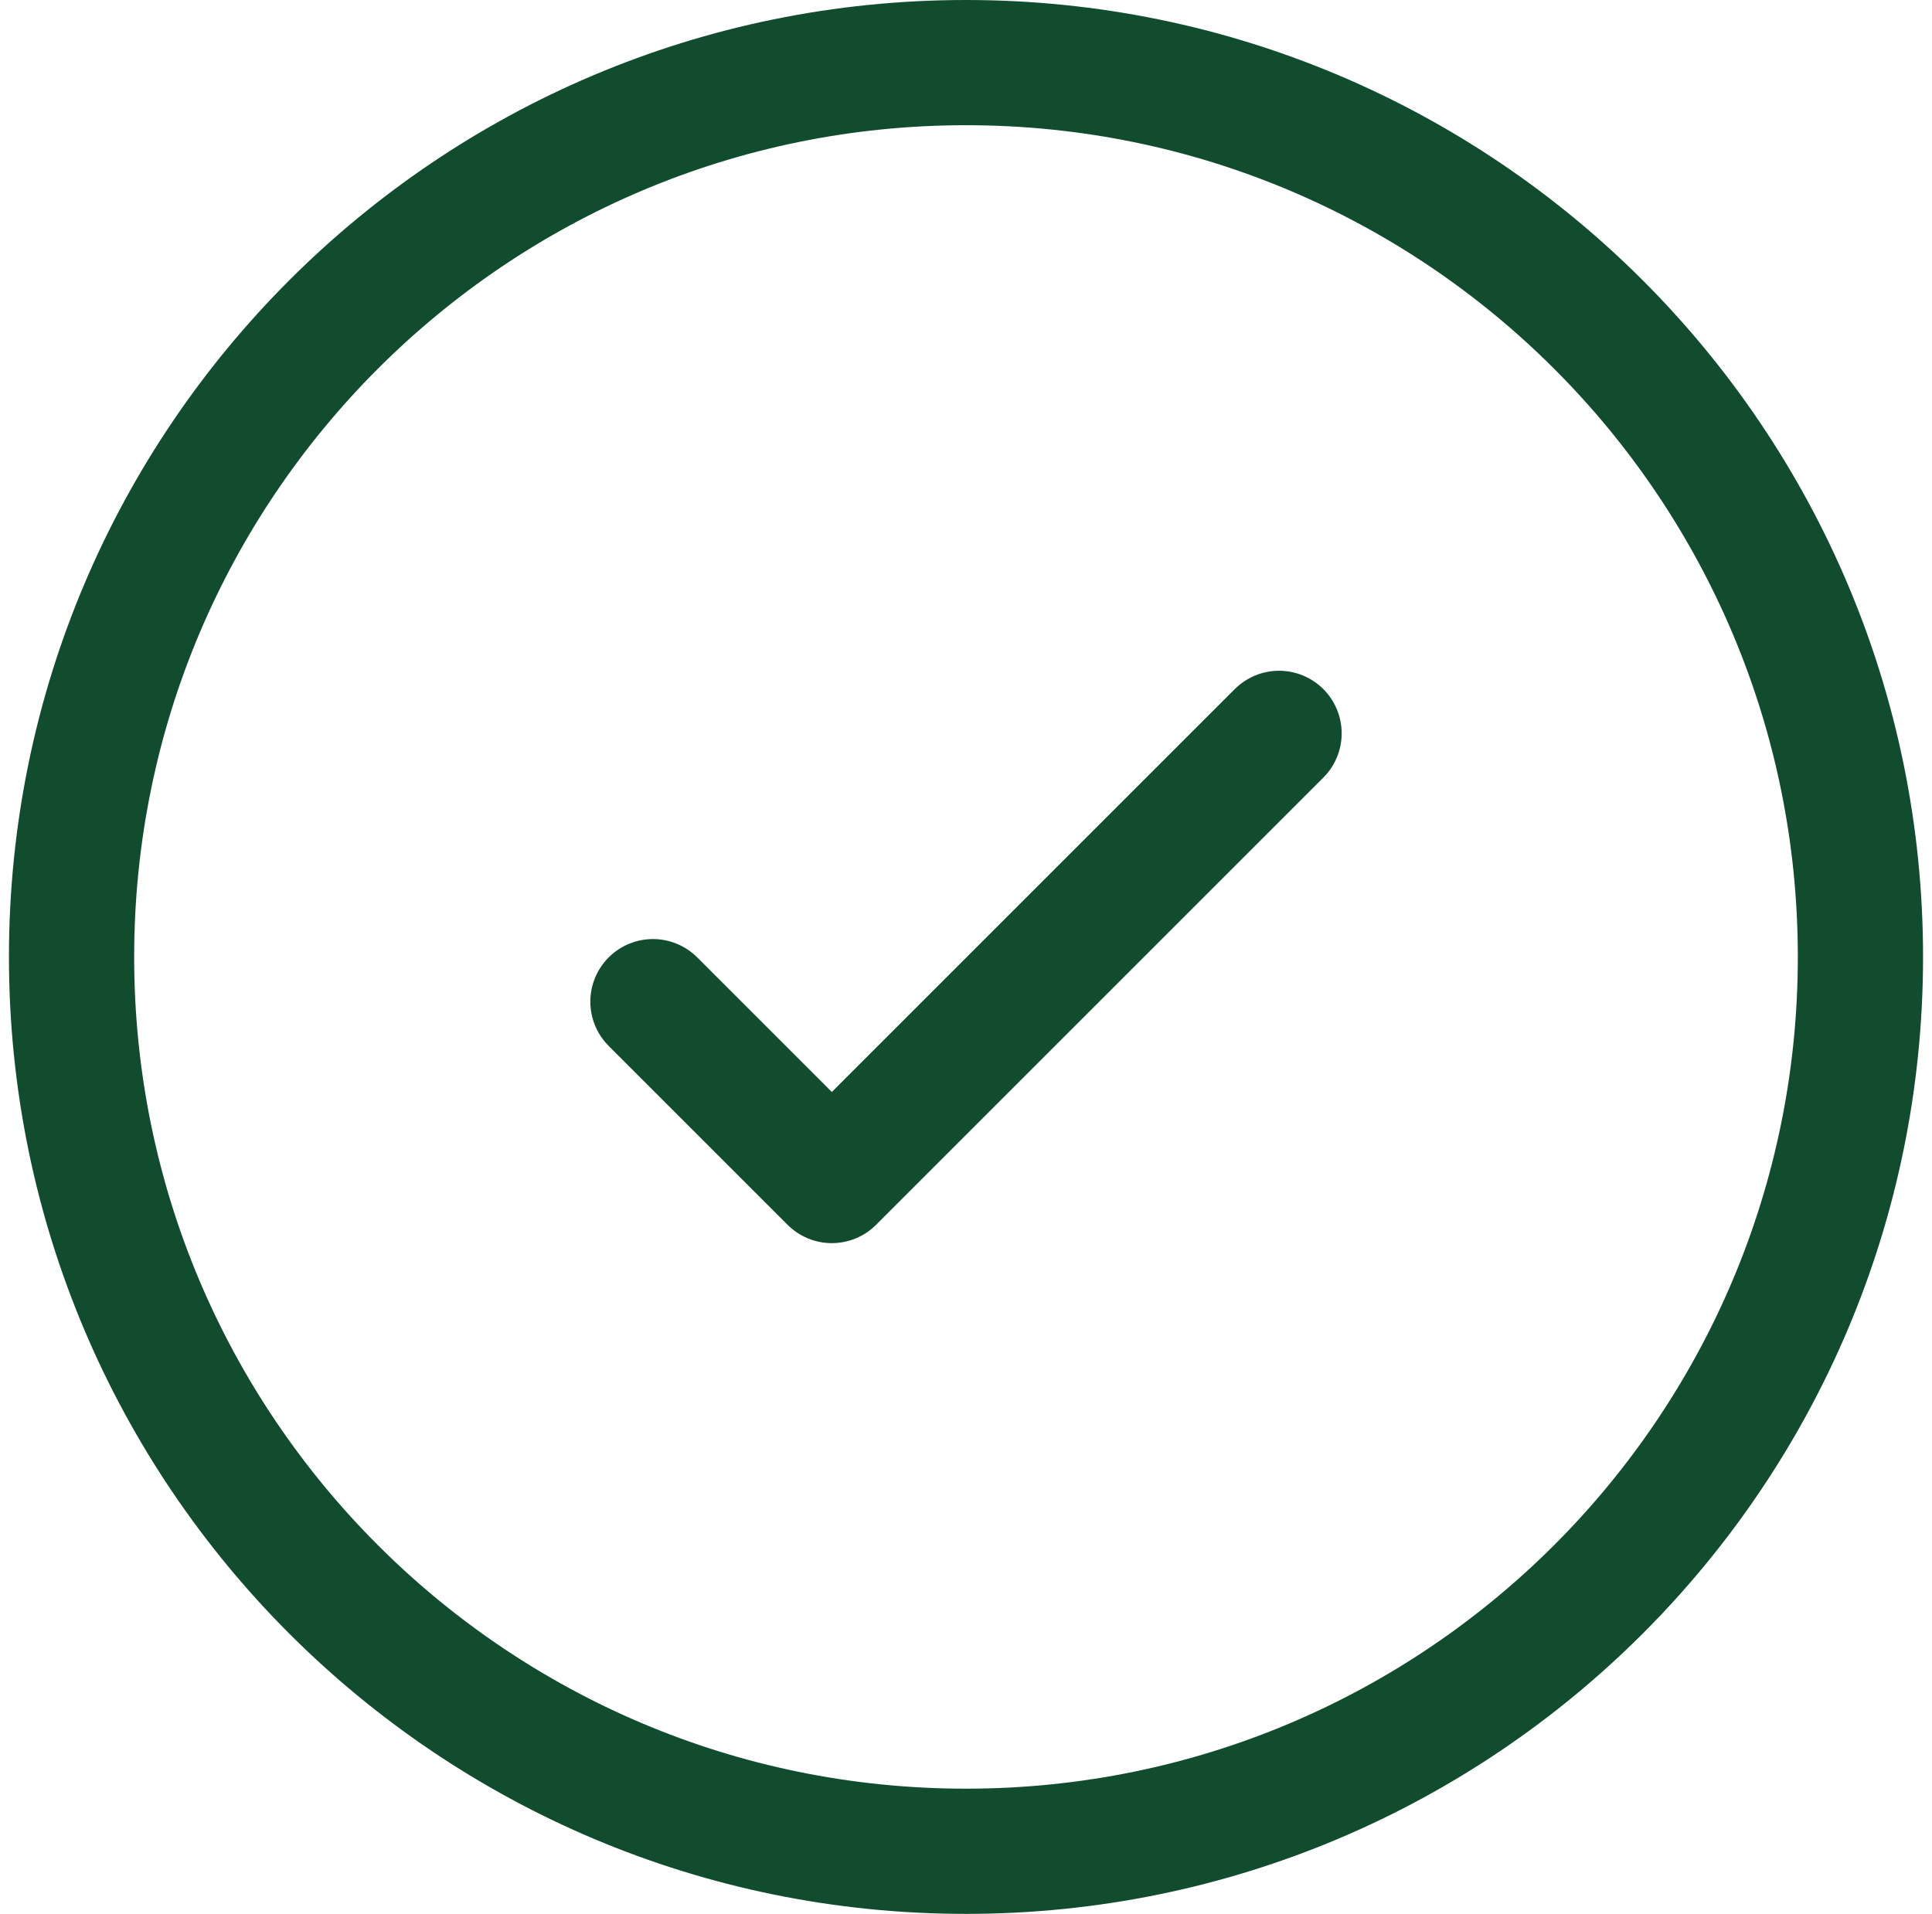
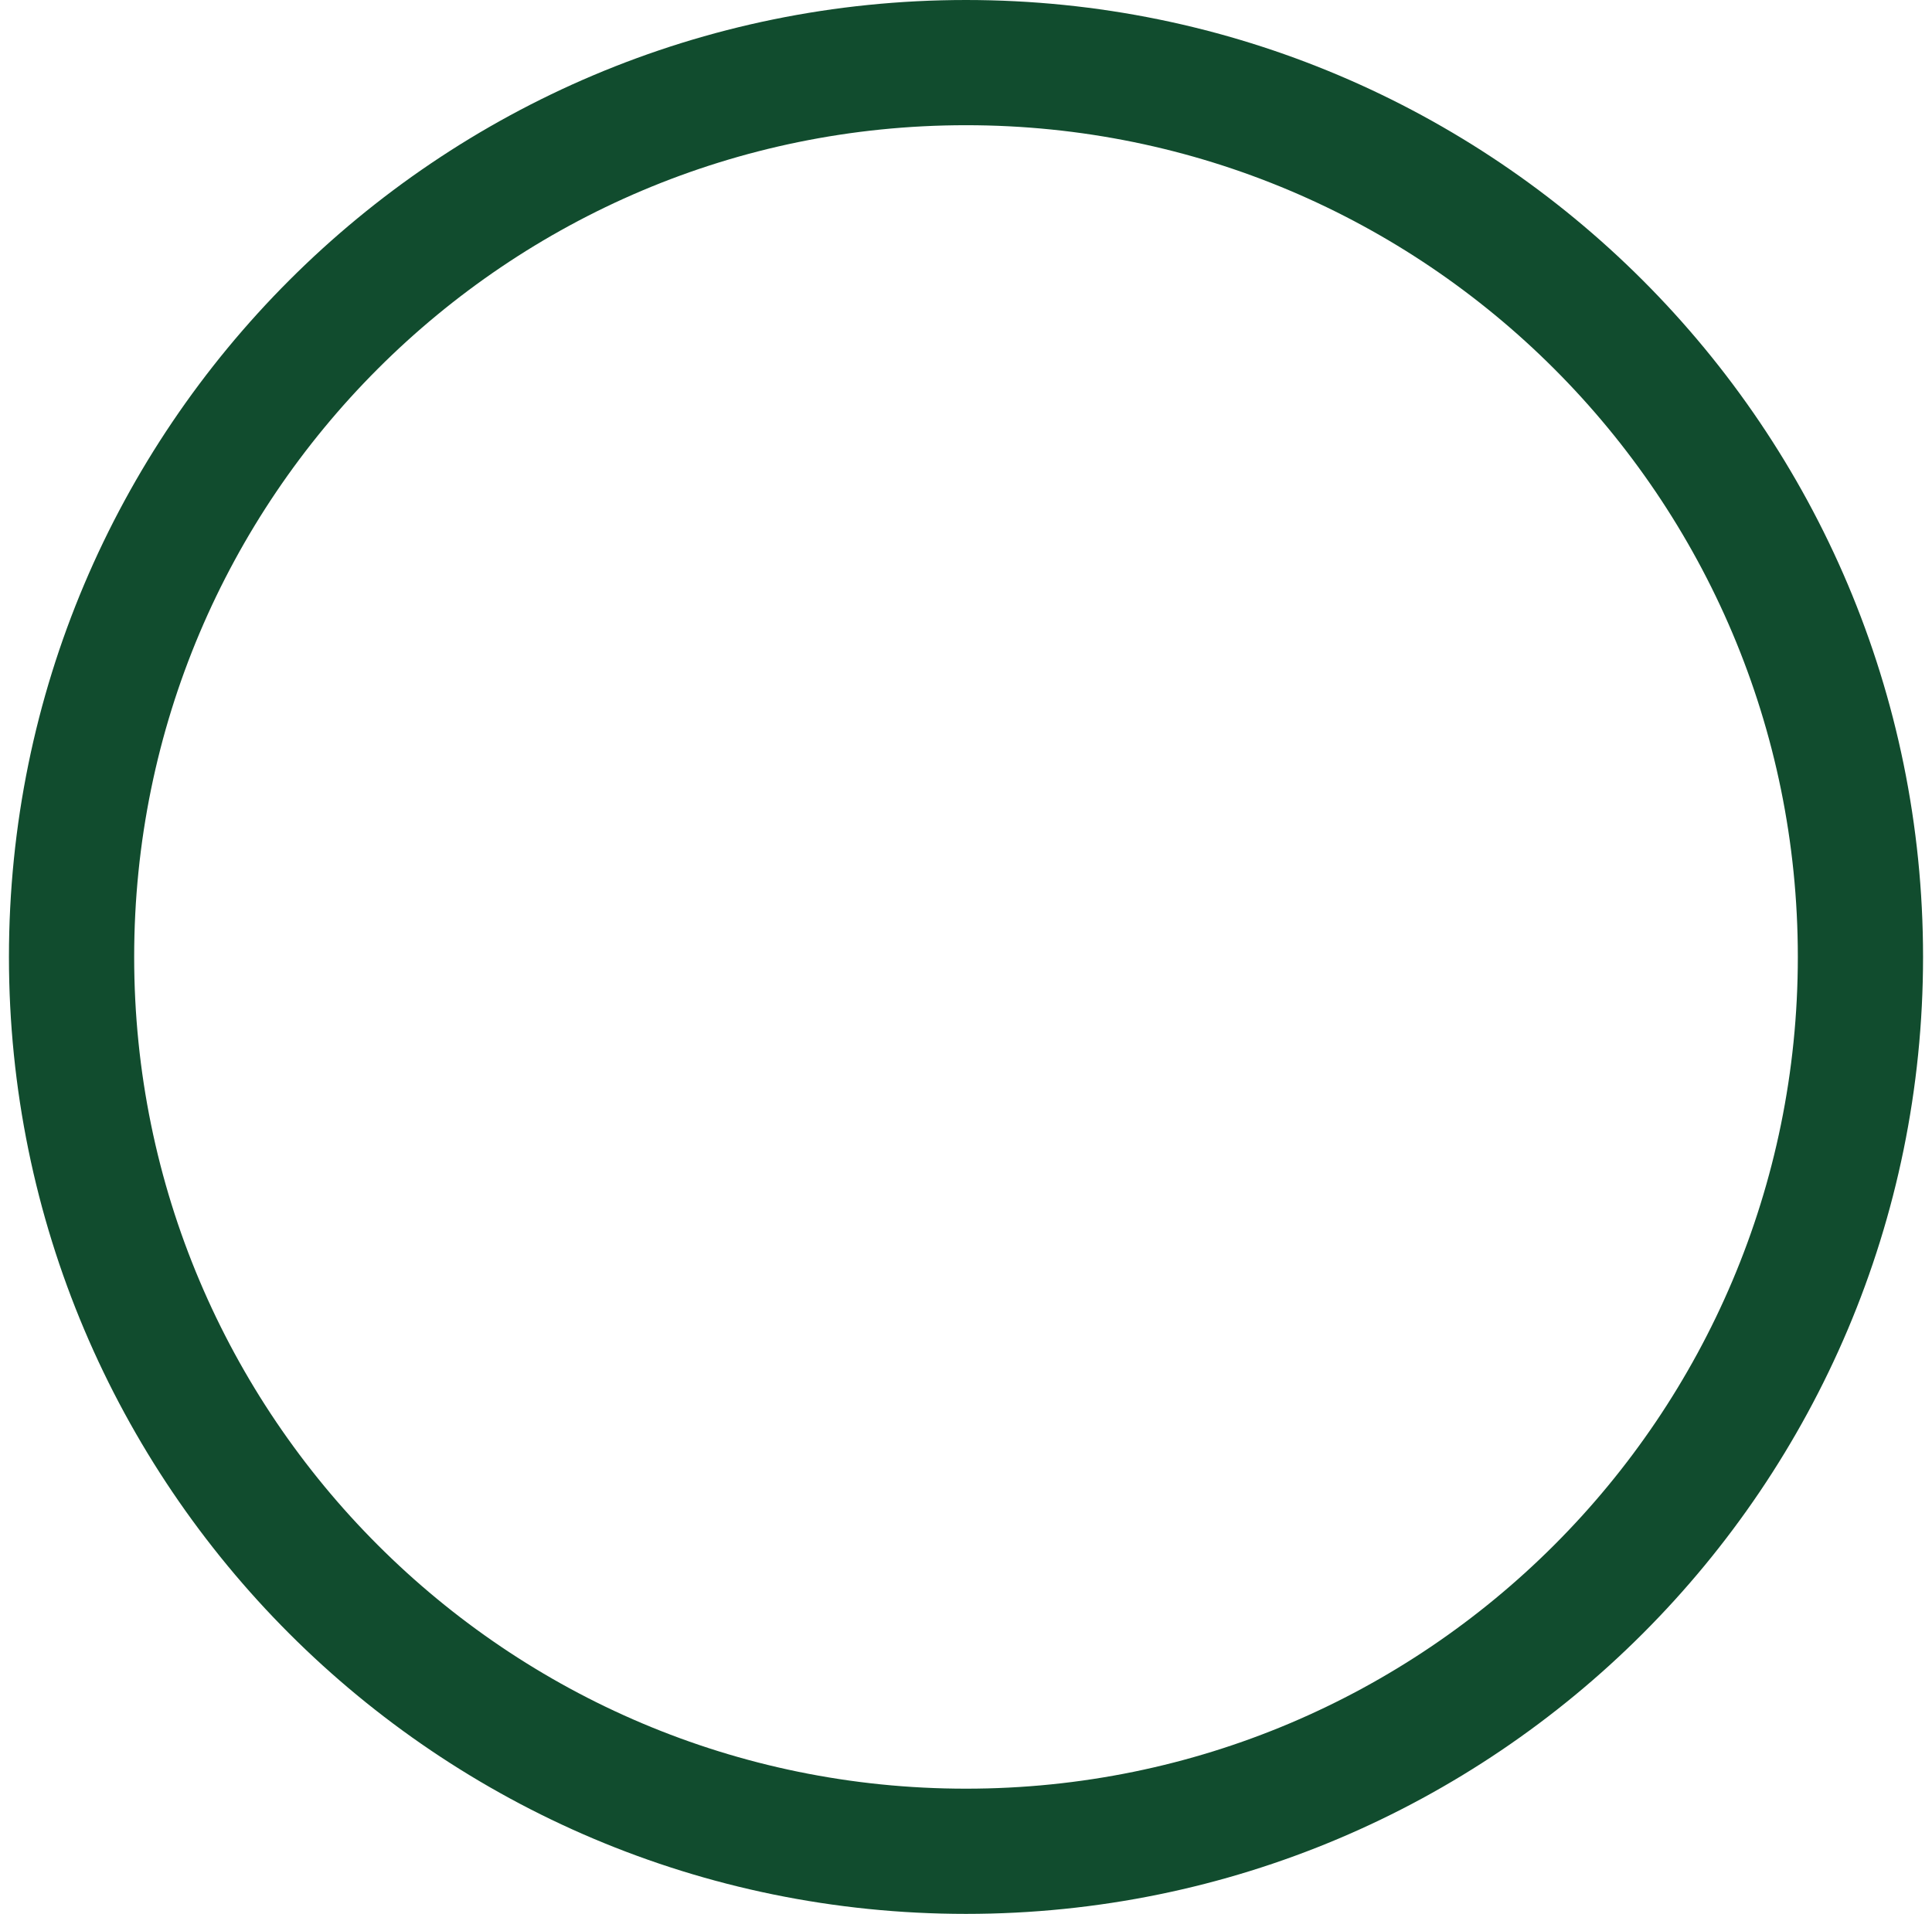
<svg xmlns="http://www.w3.org/2000/svg" width="108" height="107" viewBox="0 0 108 107" fill="none">
  <path d="M54 103.5C81.614 103.5 104 81.114 104 53.5C104 25.886 81.614 3.5 54 3.5C26.386 3.5 4 25.886 4 53.5C4 81.114 26.386 103.5 54 103.5Z" stroke="#114C2E" stroke-width="7" />
-   <path d="M36.5 56L46.5 66L71.5 41" stroke="#114C2E" stroke-width="7" stroke-linecap="round" stroke-linejoin="round" />
</svg>